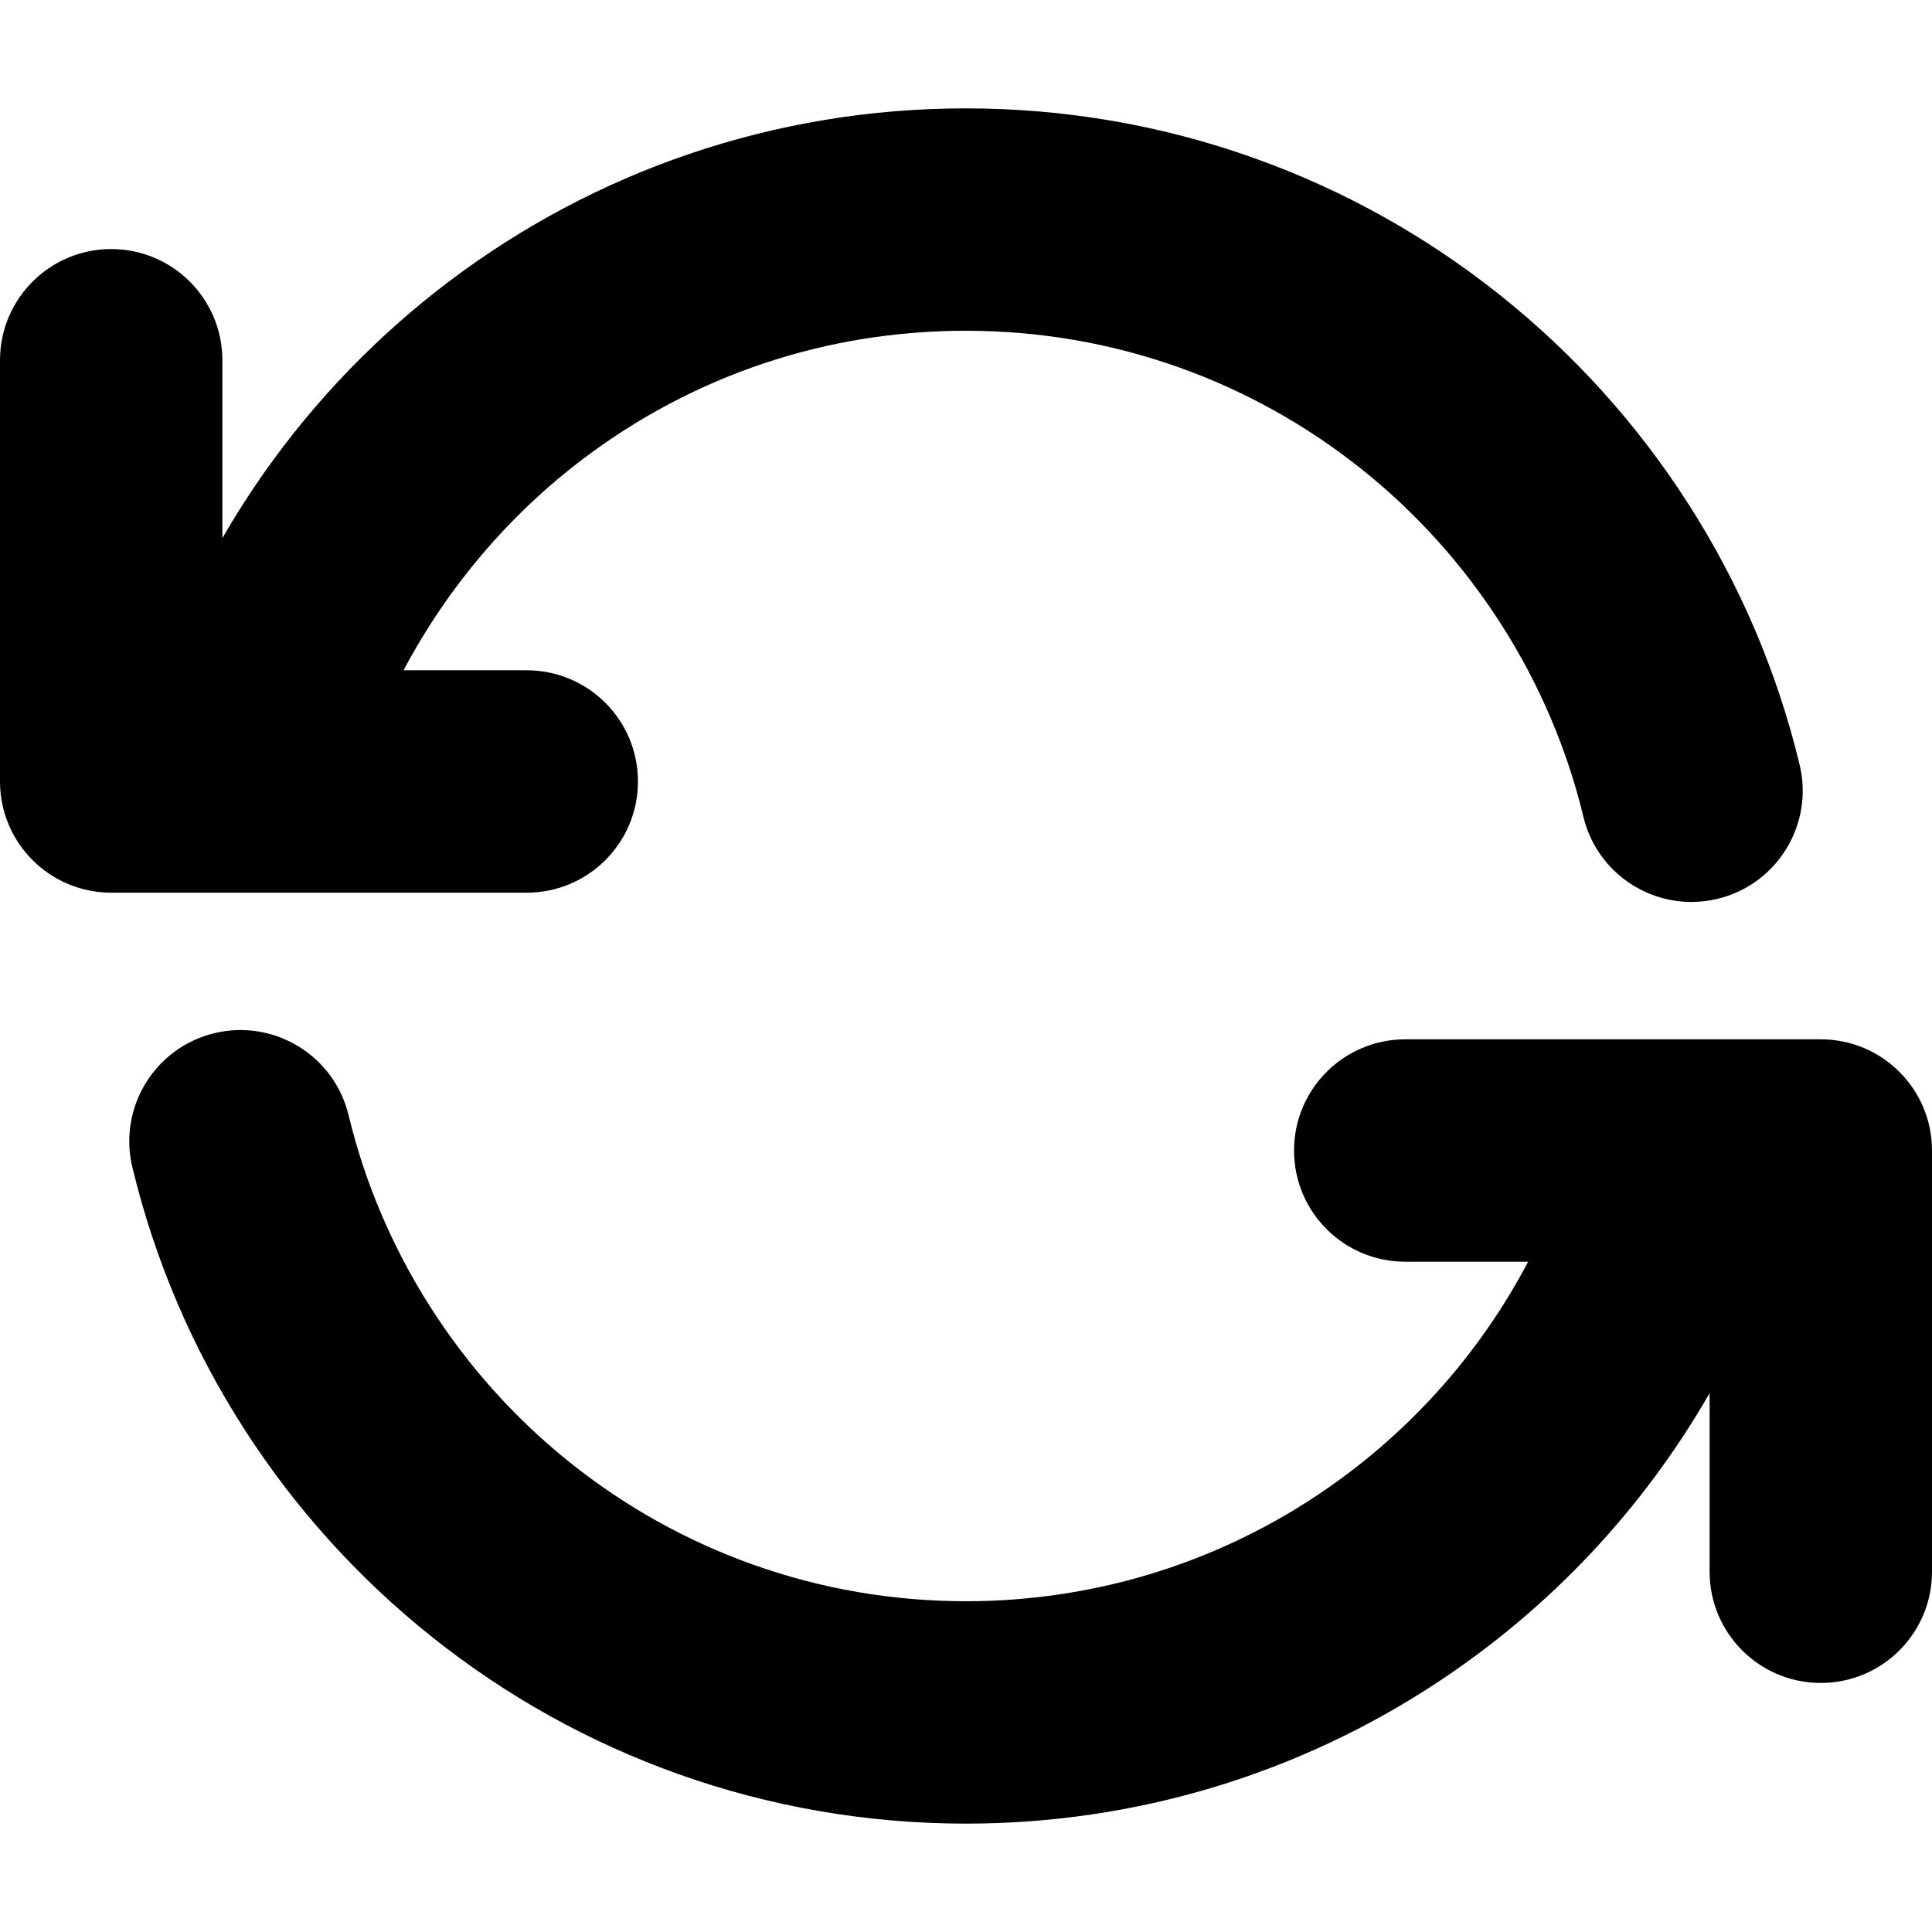
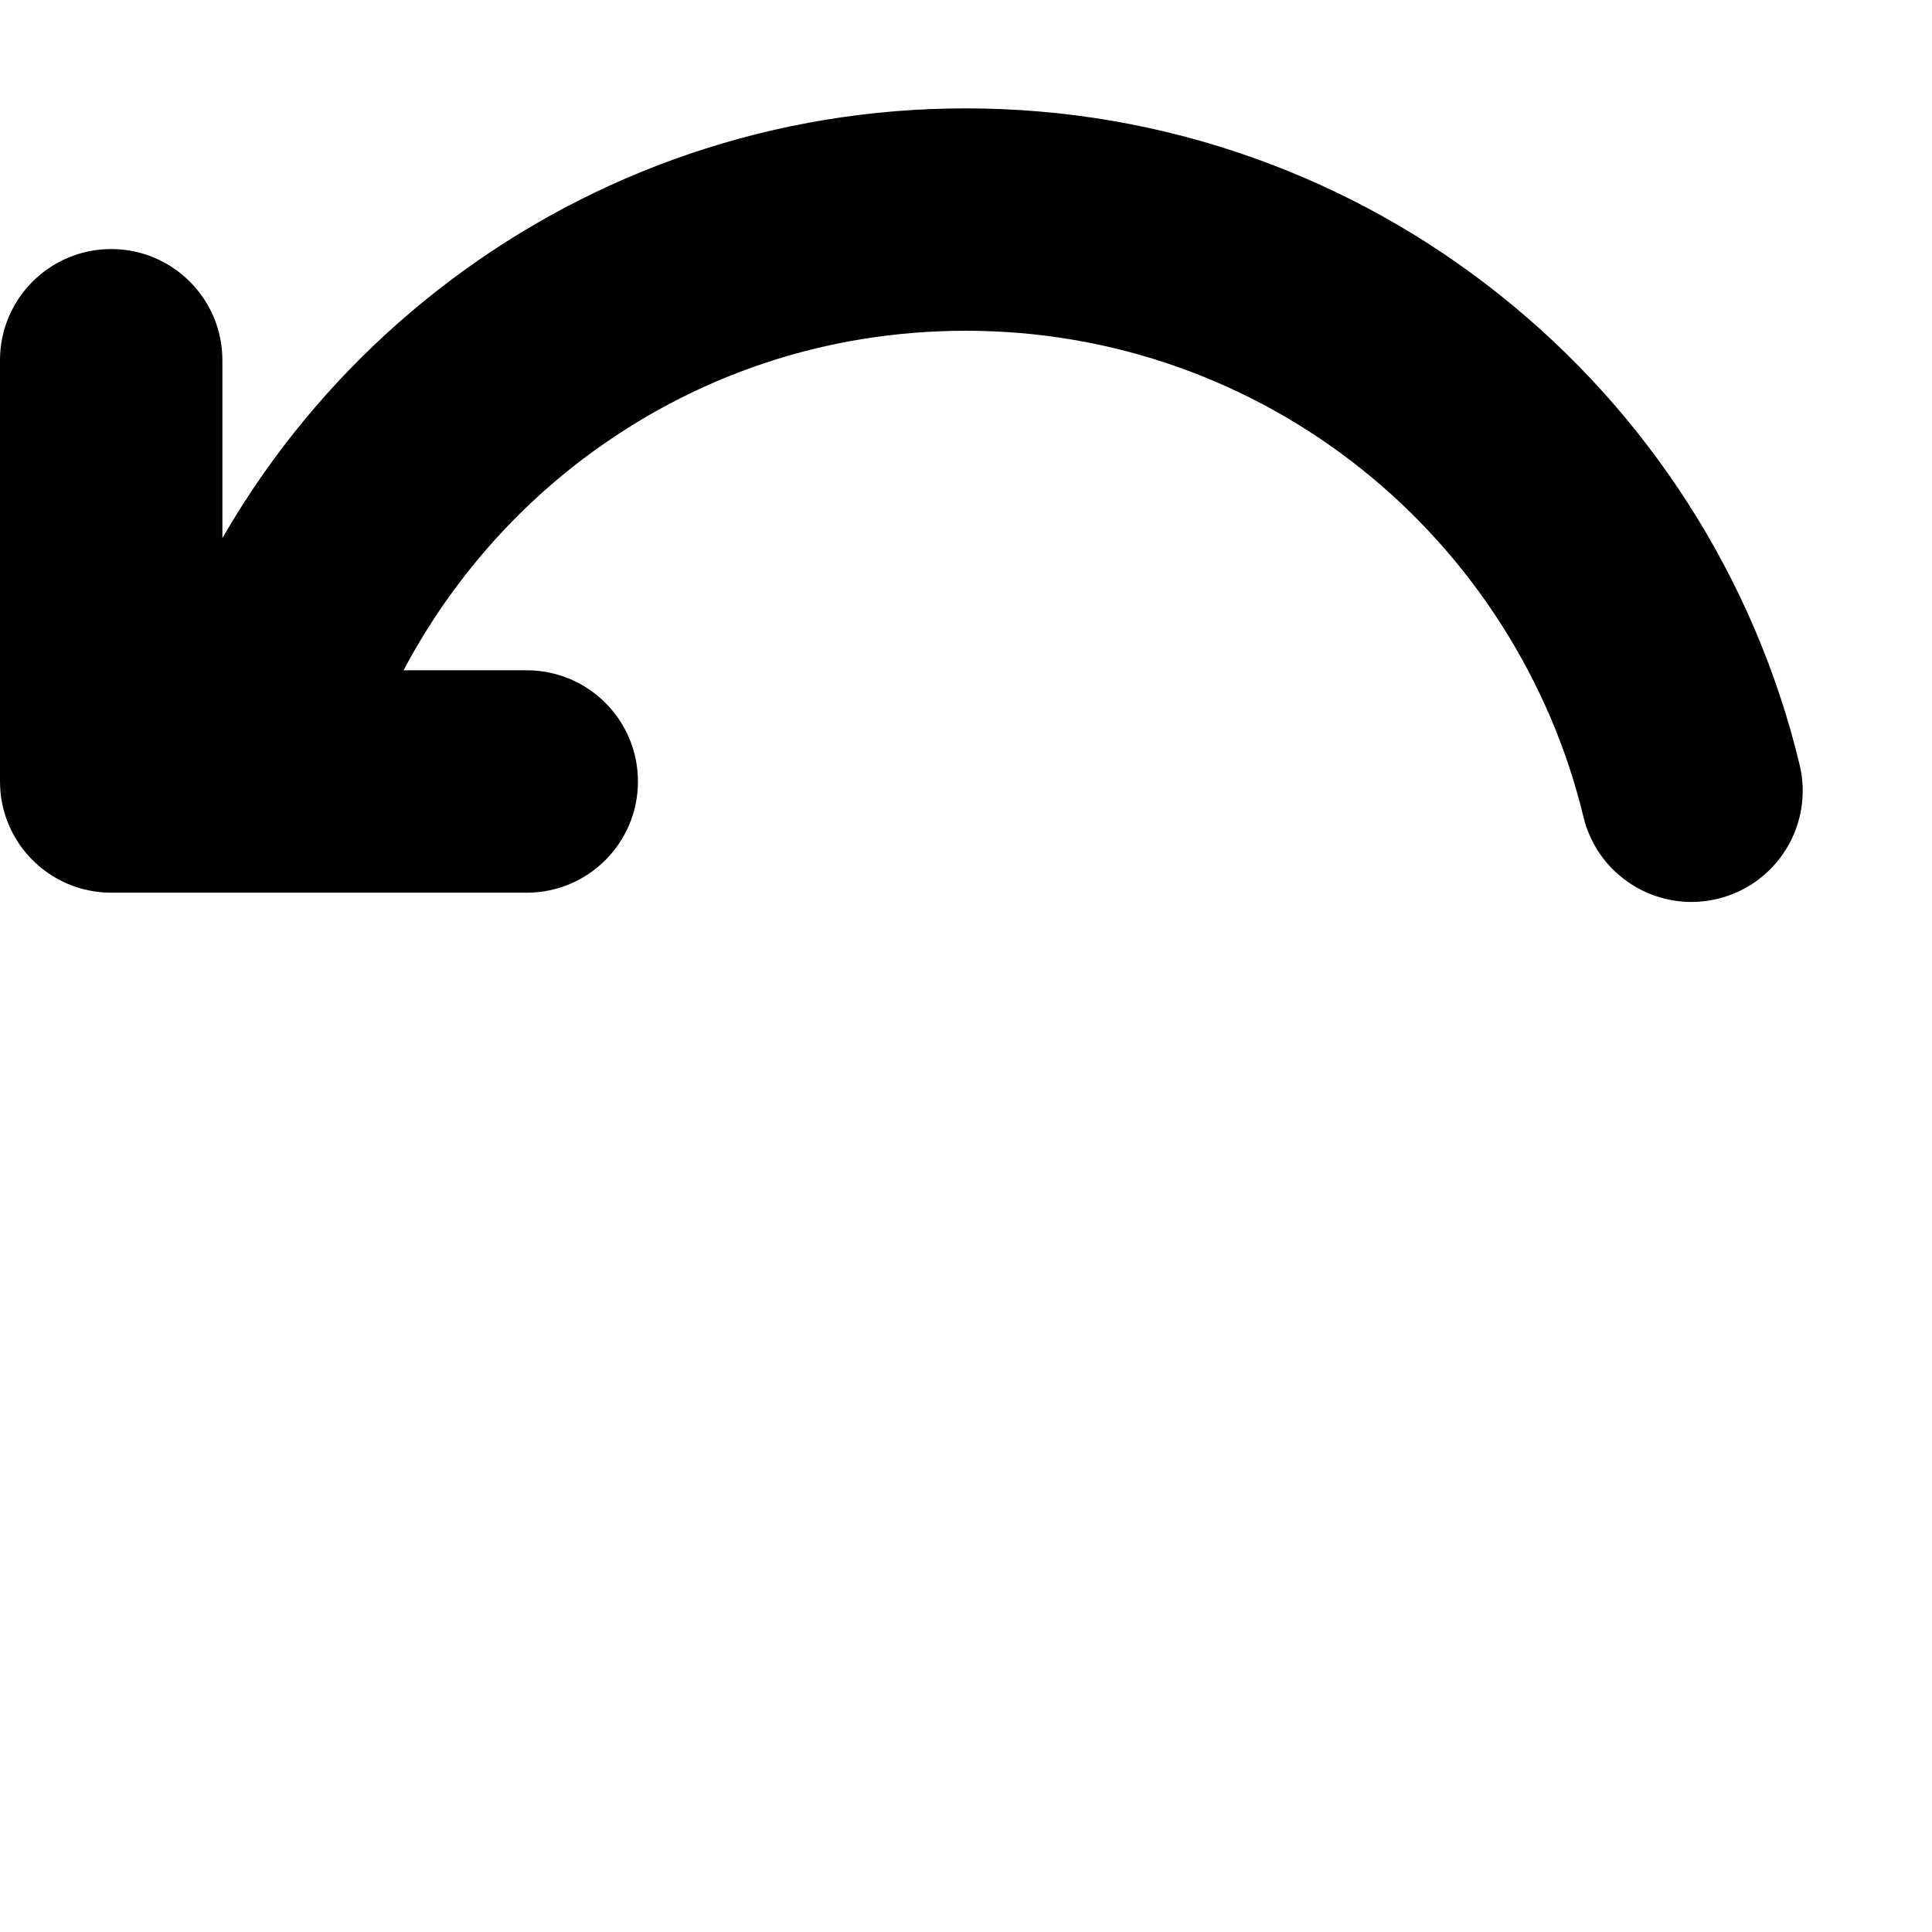
<svg xmlns="http://www.w3.org/2000/svg" fill="#000000" version="1.1" id="Capa_1" width="800px" height="800px" viewBox="0 0 912.191 912.191" xml:space="preserve">
  <g>
    <path d="M248.709,421.475c28.995,0,52.5-23.505,52.5-52.5s-23.505-52.5-52.5-52.5h-58.165   c20.598-38.935,49.764-73.439,85.14-100.095c52.277-39.393,114.623-60.214,180.296-60.214c34.612,0,68.514,5.831,100.764,17.331   c31.17,11.115,60.16,27.273,86.16,48.024c52.043,41.536,89.225,99.817,104.695,164.109c5.789,24.063,27.293,40.231,51,40.229   c4.062,0,8.199-0.477,12.324-1.469c28.189-6.783,45.545-35.135,38.762-63.325c-10.559-43.872-28.305-85.42-52.748-123.492   c-23.996-37.372-53.783-70.384-88.535-98.119c-35.098-28.012-74.258-49.833-116.393-64.858   c-43.6-15.547-89.367-23.431-136.03-23.431c-44.688,0-88.618,7.244-130.576,21.529c-40.568,13.813-78.557,33.942-112.908,59.827   c-33.947,25.58-63.55,56.175-87.985,90.936c-6.982,9.932-13.478,20.147-19.511,30.605v-83.971c0-28.995-23.505-52.5-52.5-52.5   S0,141.097,0,170.092v198.884c0,28.995,23.505,52.5,52.5,52.5L248.709,421.475L248.709,421.475z" />
-     <path d="M859.691,490.717H663.48c-28.994,0-52.5,23.506-52.5,52.5c0,28.996,23.506,52.5,52.5,52.5h58.027   c-23.443,44.539-57.707,82.494-100.008,110.547c-49.053,32.531-106.244,49.738-165.397,49.762   c-34.575-0.012-68.441-5.842-100.657-17.33c-31.172-11.115-60.16-27.273-86.161-48.025   c-52.044-41.535-89.225-99.816-104.694-164.107c-6.782-28.189-35.132-45.543-63.325-38.762   c-28.19,6.783-45.544,35.135-38.761,63.324c10.556,43.873,28.303,85.422,52.748,123.492c23.995,37.373,53.782,70.385,88.534,98.119   c35.098,28.014,74.258,49.834,116.393,64.859c43.477,15.502,89.107,23.381,135.634,23.426c0.056,0,0.109,0.004,0.166,0.004   c0.042,0,0.083,0,0.125,0c0.036,0,0.07,0,0.106,0c0.043,0,0.086-0.002,0.13-0.002c79.779-0.07,156.951-23.322,223.195-67.256   c52.834-35.039,96.381-81.557,127.656-135.996v84.33c0,28.994,23.504,52.5,52.5,52.5c28.994,0,52.5-23.506,52.5-52.5V543.217   C912.191,514.223,888.686,490.717,859.691,490.717z" />
  </g>
</svg>